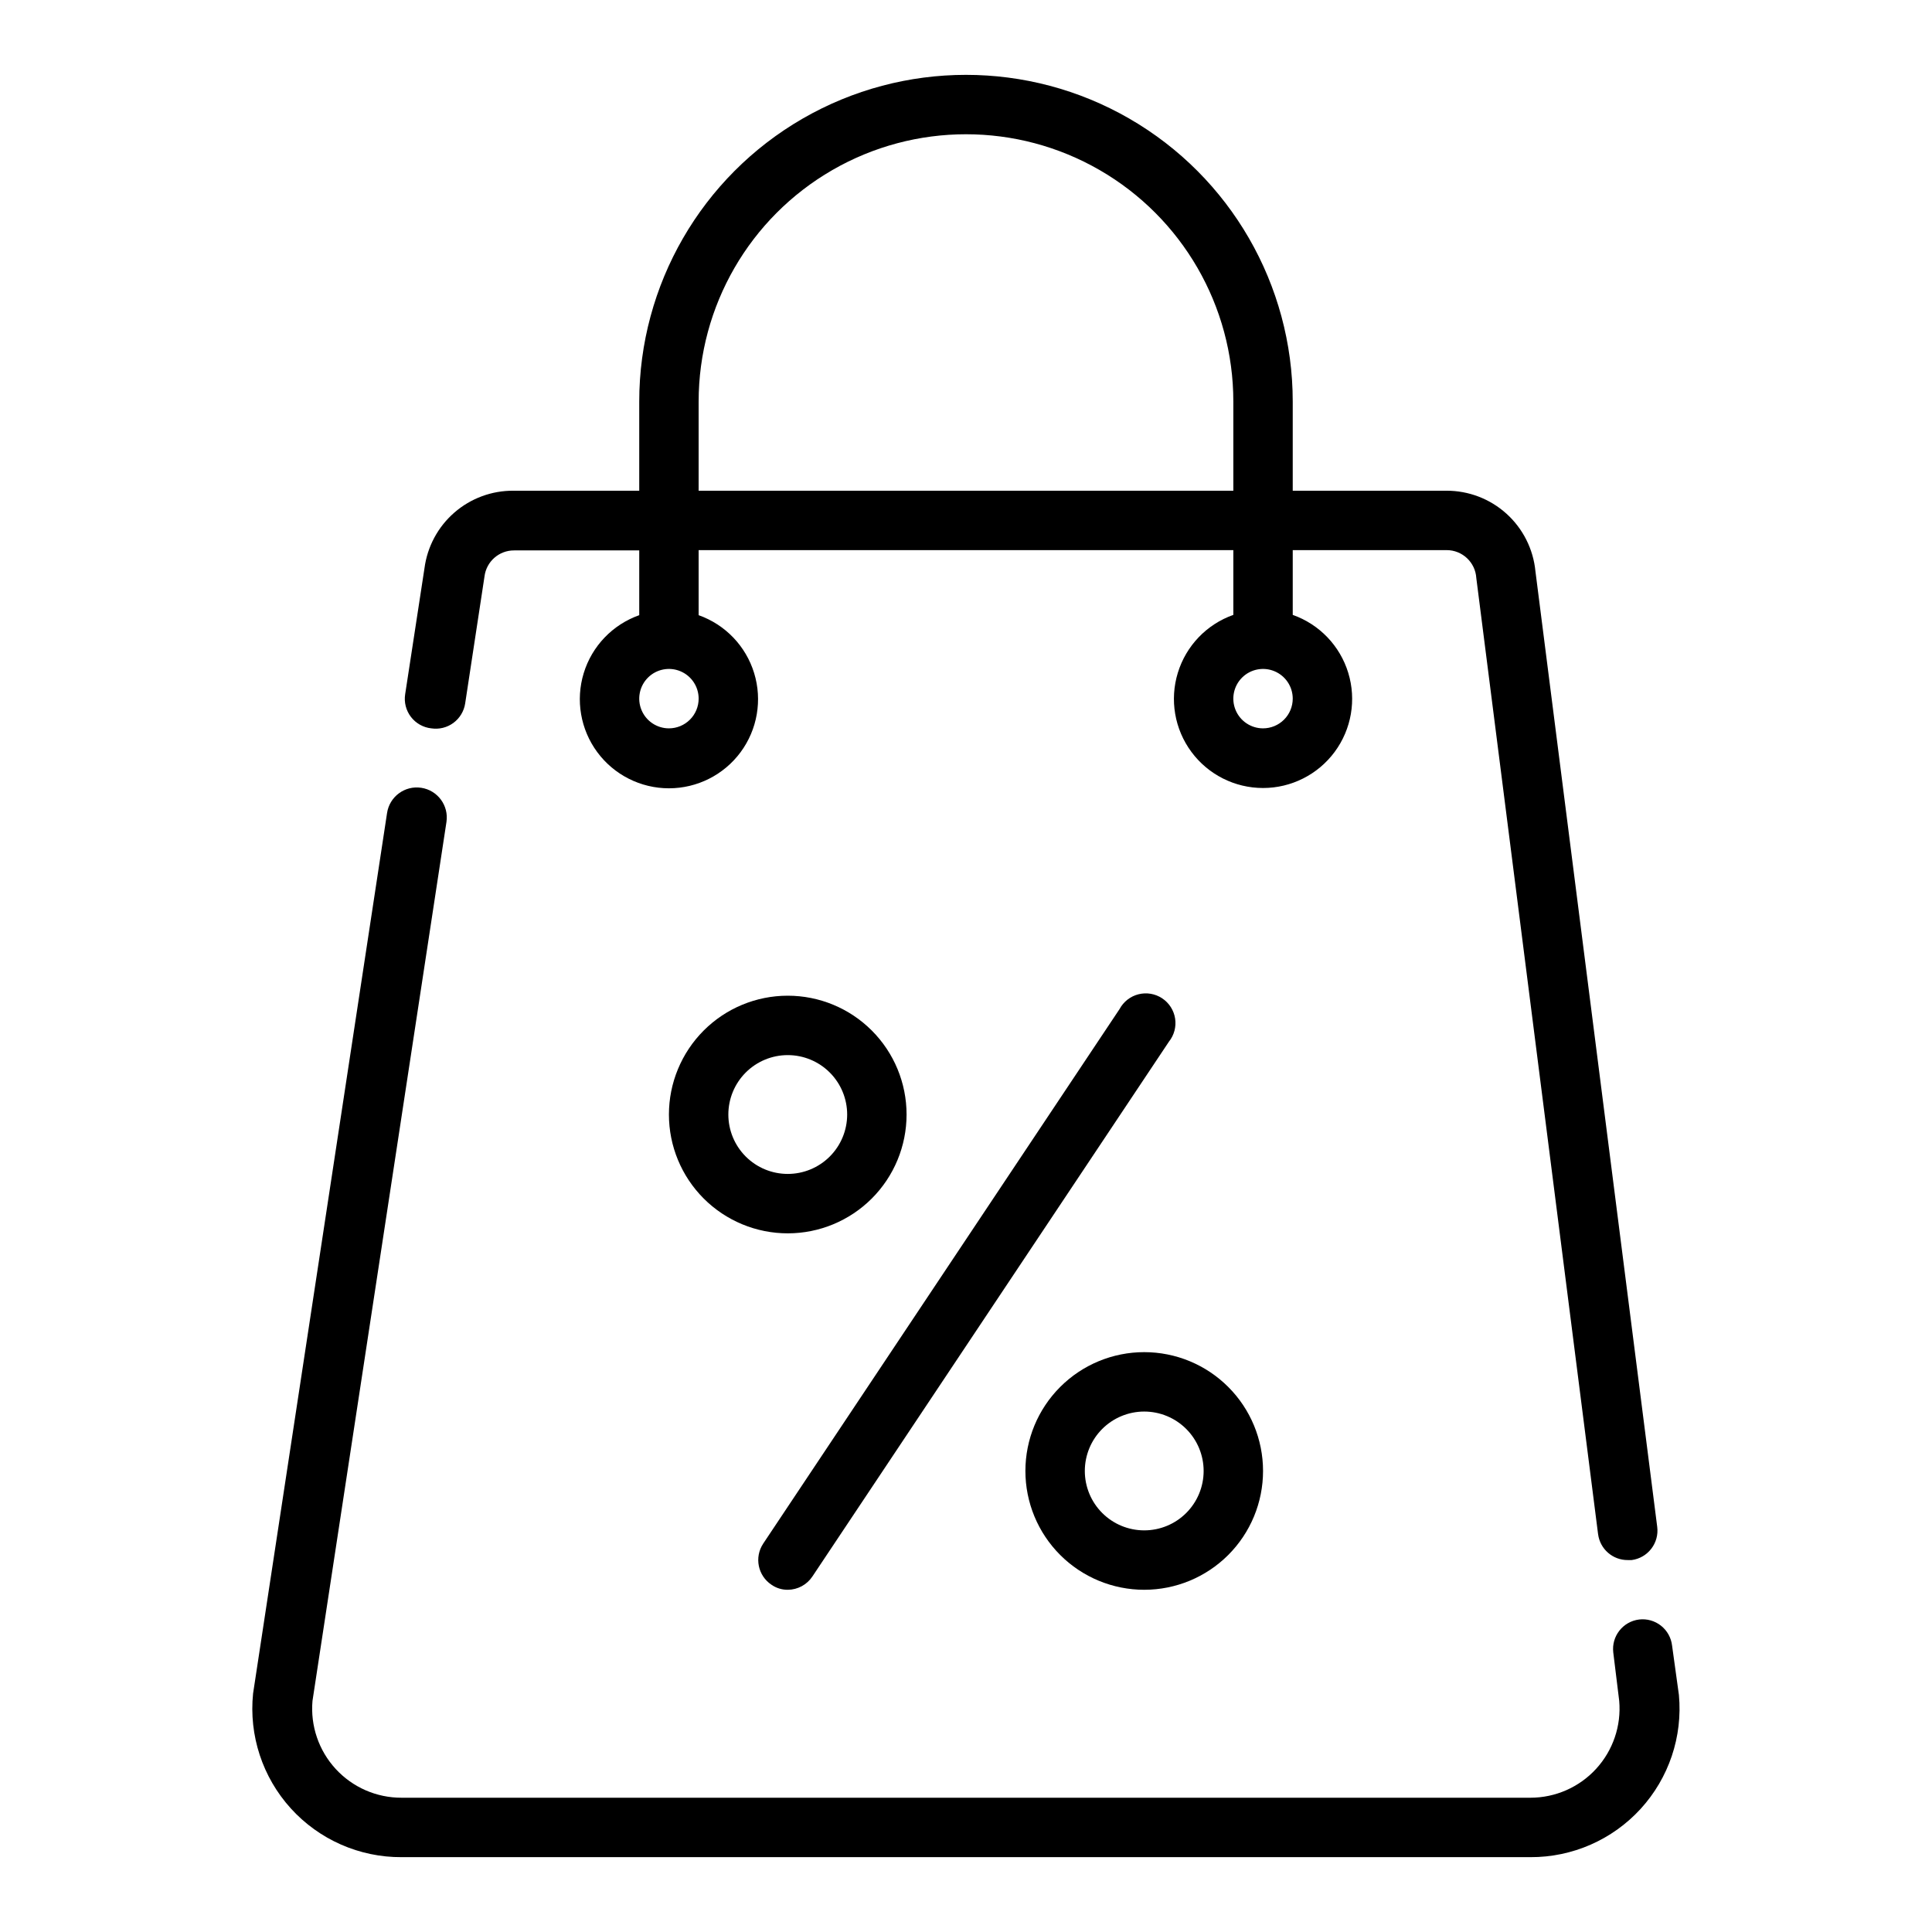
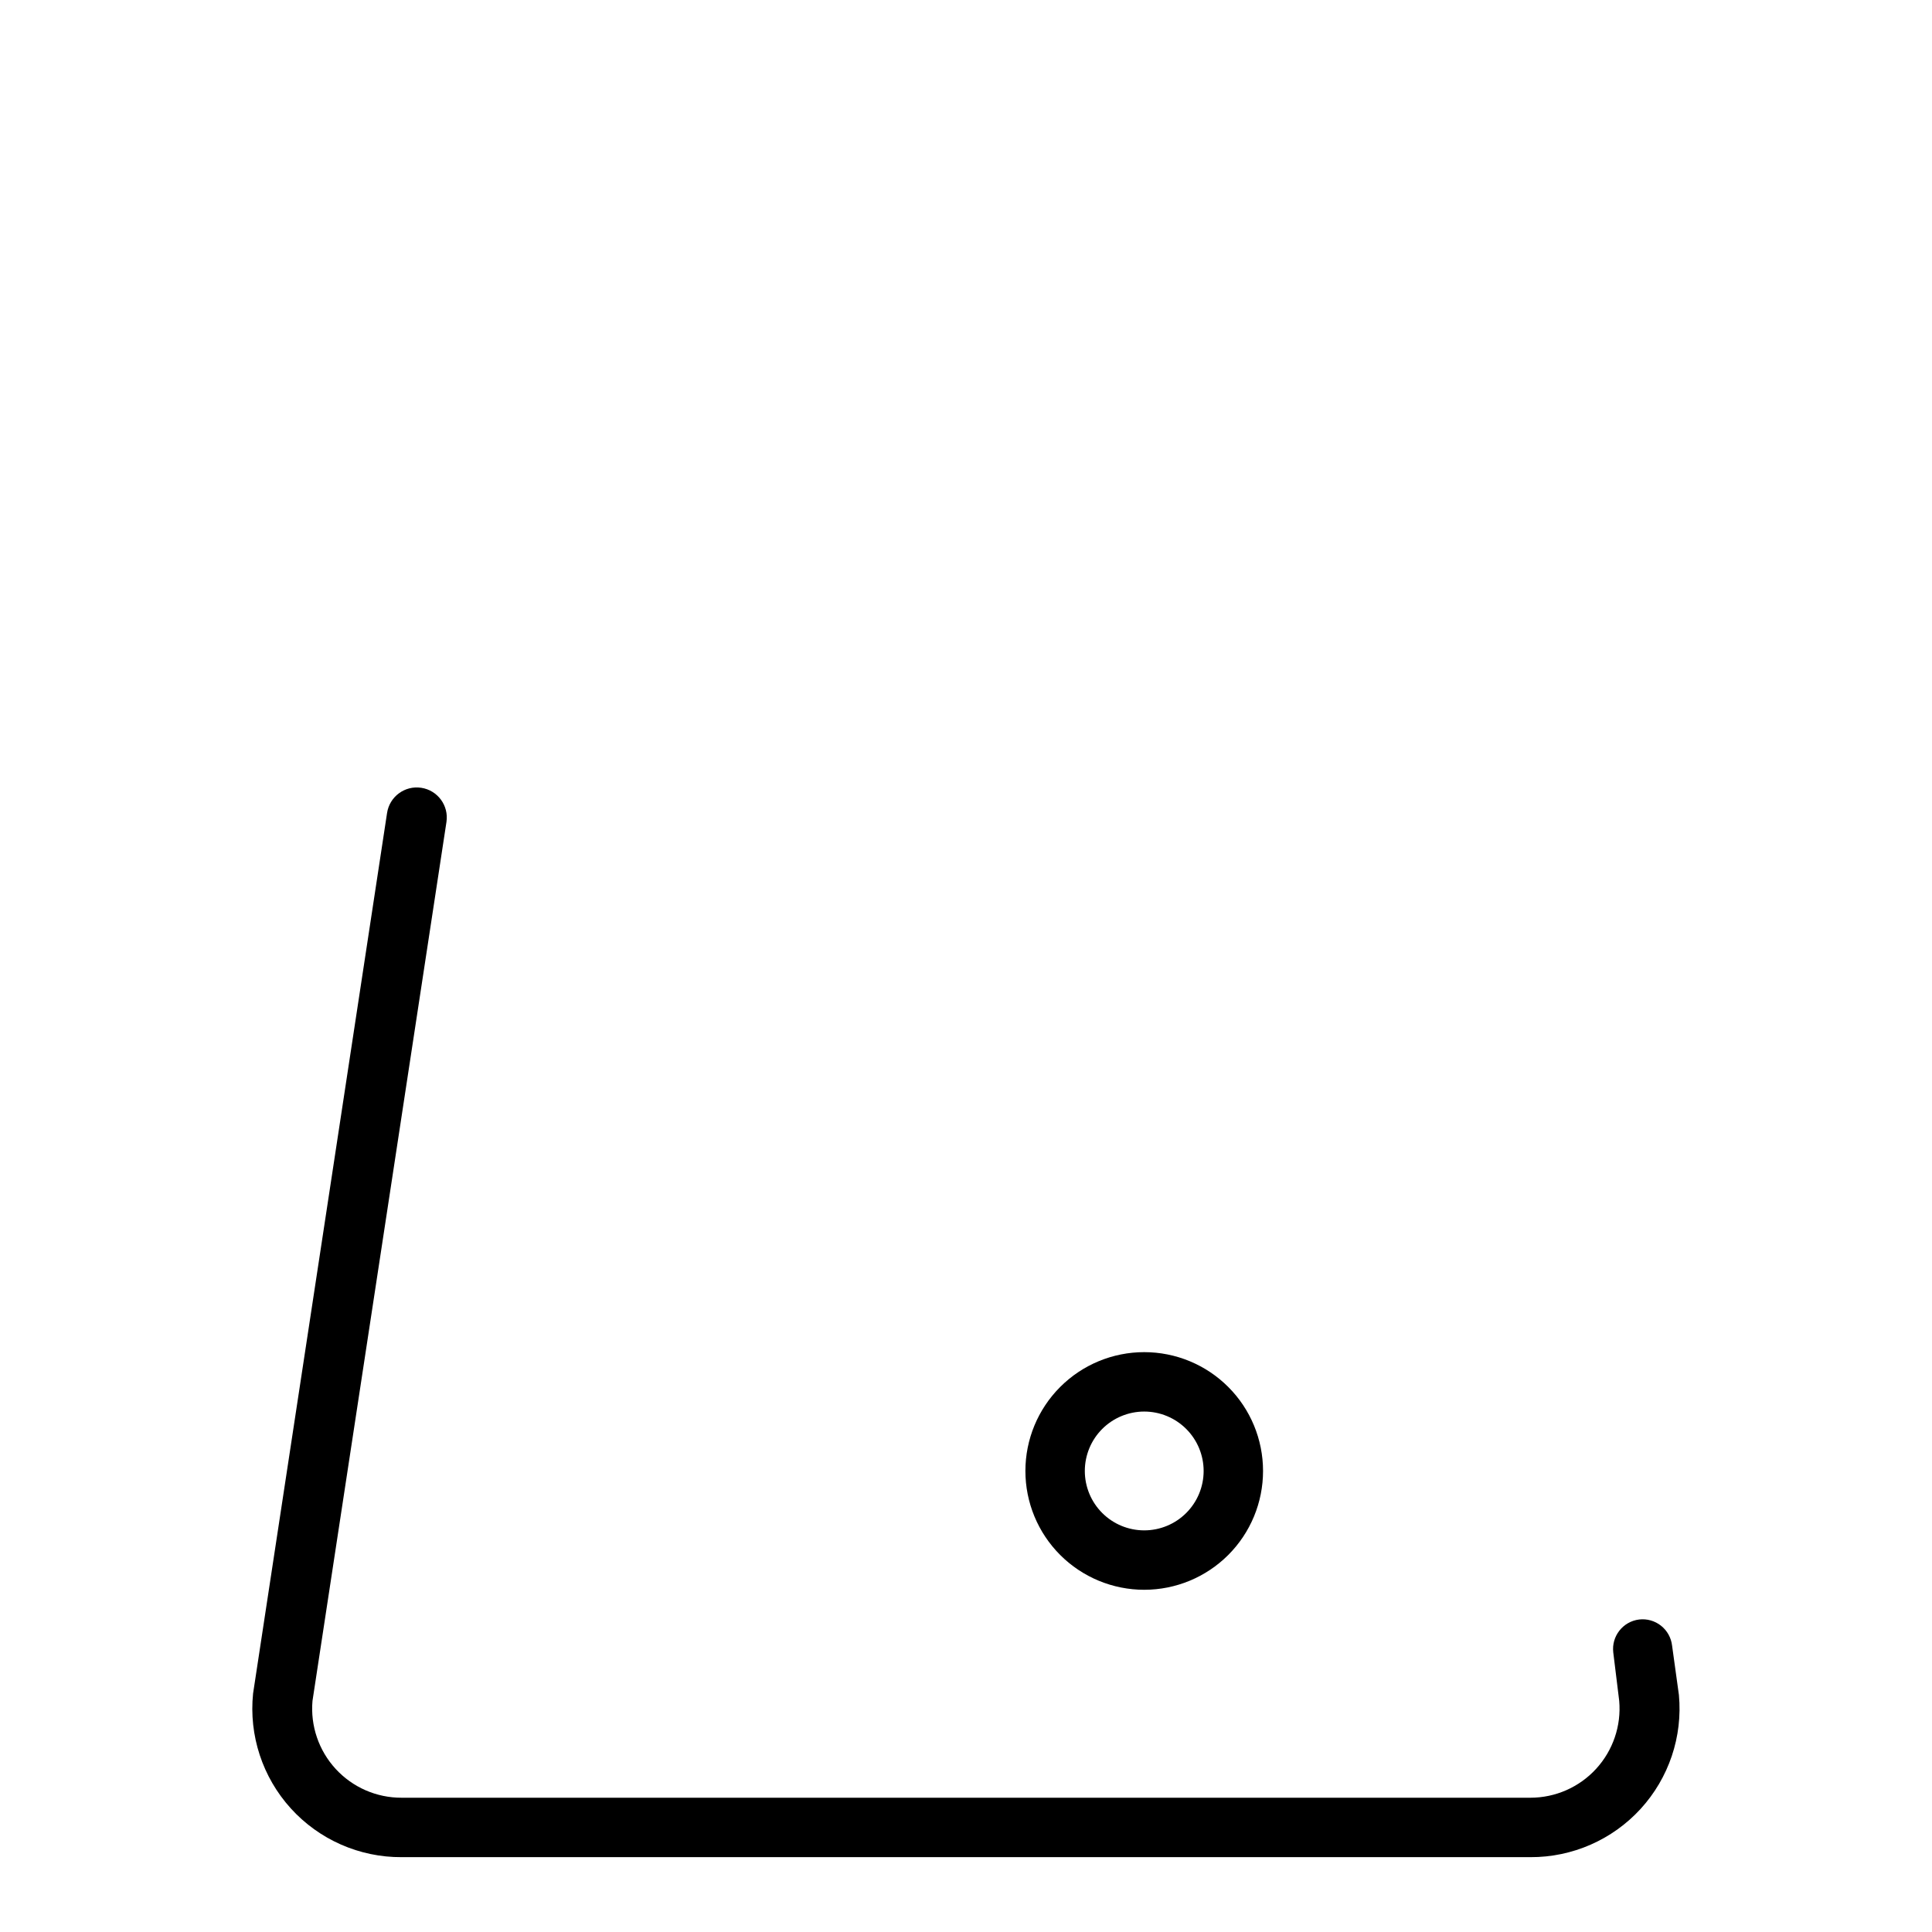
<svg xmlns="http://www.w3.org/2000/svg" fill="#000000" width="800px" height="800px" version="1.1" viewBox="144 144 512 512">
  <g>
-     <path d="m384.25 439.36c0-8.352-3.316-16.359-9.223-22.266s-13.914-9.223-22.266-9.223-16.359 3.316-22.266 9.223c-5.902 5.906-9.223 13.914-9.223 22.266s3.32 16.359 9.223 22.266c5.906 5.902 13.914 9.223 22.266 9.223s16.359-3.32 22.266-9.223c5.906-5.906 9.223-13.914 9.223-22.266zm-47.23 0c0-4.176 1.656-8.18 4.609-11.133 2.953-2.953 6.957-4.613 11.133-4.613s8.18 1.66 11.133 4.613c2.953 2.953 4.613 6.957 4.613 11.133s-1.66 8.18-4.613 11.133c-2.953 2.953-6.957 4.609-11.133 4.609s-8.18-1.656-11.133-4.609c-2.953-2.953-4.609-6.957-4.609-11.133z" />
    <path d="m447.23 565.31c8.352 0 16.359-3.32 22.266-9.223 5.906-5.906 9.223-13.914 9.223-22.266 0-8.352-3.316-16.363-9.223-22.266-5.906-5.906-13.914-9.223-22.266-9.223-8.352 0-16.359 3.316-22.266 9.223-5.906 5.902-9.223 13.914-9.223 22.266 0 8.352 3.316 16.359 9.223 22.266 5.906 5.902 13.914 9.223 22.266 9.223zm0-47.23v-0.004c4.176 0 8.18 1.66 11.133 4.613s4.613 6.957 4.613 11.133-1.66 8.18-4.613 11.133-6.957 4.609-11.133 4.609-8.18-1.656-11.133-4.609-4.609-6.957-4.609-11.133 1.656-8.18 4.609-11.133 6.957-4.613 11.133-4.613z" />
-     <path d="m352.77 565.31c2.633-0.016 5.086-1.344 6.535-3.543l94.465-141.7v-0.004c1.387-1.723 1.988-3.953 1.648-6.141-0.34-2.191-1.586-4.133-3.434-5.359-1.844-1.223-4.121-1.609-6.269-1.07-2.148 0.539-3.969 1.961-5.016 3.914l-94.465 141.7h0.004c-2.375 3.613-1.391 8.461 2.203 10.863 1.266 0.887 2.781 1.355 4.328 1.34z" />
-     <path d="m258.3 337.02c2.07 0.316 4.176-0.203 5.859-1.445s2.805-3.102 3.117-5.168l5.117-33.613c0.48-3.977 3.867-6.957 7.871-6.93h33.141v17.164c-7.059 2.496-12.52 8.191-14.711 15.352-2.191 7.16-0.855 14.938 3.598 20.957 4.453 6.019 11.496 9.57 18.984 9.57 7.488 0 14.535-3.551 18.988-9.57 4.453-6.019 5.785-13.797 3.594-20.957-2.191-7.16-7.648-12.855-14.711-15.352v-17.242h141.7v17.164c-7.062 2.496-12.52 8.191-14.711 15.352-2.191 7.16-0.859 14.938 3.598 20.957 4.453 6.019 11.496 9.57 18.984 9.57s14.531-3.551 18.984-9.57c4.457-6.019 5.789-13.797 3.598-20.957-2.191-7.16-7.648-12.855-14.711-15.352v-17.164h40.777c4.172-0.008 7.621 3.238 7.871 7.402l32.273 253.4 0.004-0.004c0.516 3.945 3.894 6.883 7.871 6.848h1.023c4.301-0.57 7.328-4.512 6.769-8.816l-32.273-253.24c-0.57-5.859-3.309-11.297-7.676-15.242-4.367-3.945-10.055-6.117-15.941-6.09h-40.699v-23.617c0-30.938-16.504-59.523-43.297-74.992-26.789-15.465-59.801-15.465-86.59 0-26.793 15.469-43.297 44.055-43.297 74.992v23.617h-33.297c-5.769-0.051-11.352 2.012-15.703 5.797s-7.164 9.031-7.914 14.75l-5.117 33.379v-0.004c-0.336 2.129 0.215 4.301 1.523 6.012 1.309 1.711 3.262 2.809 5.402 3.043zm62.977 0c-3.184 0-6.055-1.918-7.273-4.859-1.219-2.941-0.543-6.328 1.707-8.582 2.254-2.25 5.637-2.922 8.578-1.703 2.941 1.219 4.859 4.086 4.859 7.269 0 2.09-0.828 4.094-2.305 5.566-1.477 1.477-3.477 2.309-5.566 2.309zm157.44 0c-3.184 0-6.055-1.918-7.273-4.859-1.219-2.941-0.543-6.328 1.707-8.582 2.25-2.25 5.637-2.922 8.578-1.703 2.941 1.219 4.859 4.086 4.859 7.269 0 2.09-0.828 4.094-2.305 5.566-1.477 1.477-3.481 2.309-5.566 2.309zm-149.57-86.594c0-25.312 13.504-48.699 35.426-61.355s48.93-12.656 70.848 0c21.922 12.656 35.426 36.043 35.426 61.355v23.617h-141.7z" />
    <path d="m587.12 580.11c-0.238-2.078-1.293-3.977-2.93-5.277-1.641-1.301-3.731-1.895-5.809-1.648-4.297 0.531-7.359 4.438-6.848 8.738l1.574 12.832c0.574 6.594-1.648 13.129-6.125 18.008-4.473 4.879-10.793 7.656-17.414 7.652h-299.14c-6.633 0.027-12.973-2.742-17.465-7.625-4.492-4.879-6.727-11.426-6.152-18.035l35.504-232.93c0.652-4.348-2.344-8.402-6.691-9.055s-8.398 2.344-9.051 6.691l-35.504 233.33c-1.141 11.113 2.496 22.191 10.008 30.465 7.508 8.273 18.18 12.969 29.352 12.91h299.14c11.098 0.047 21.699-4.594 29.195-12.777 7.496-8.188 11.188-19.152 10.164-30.203z" />
  </g>
</svg>